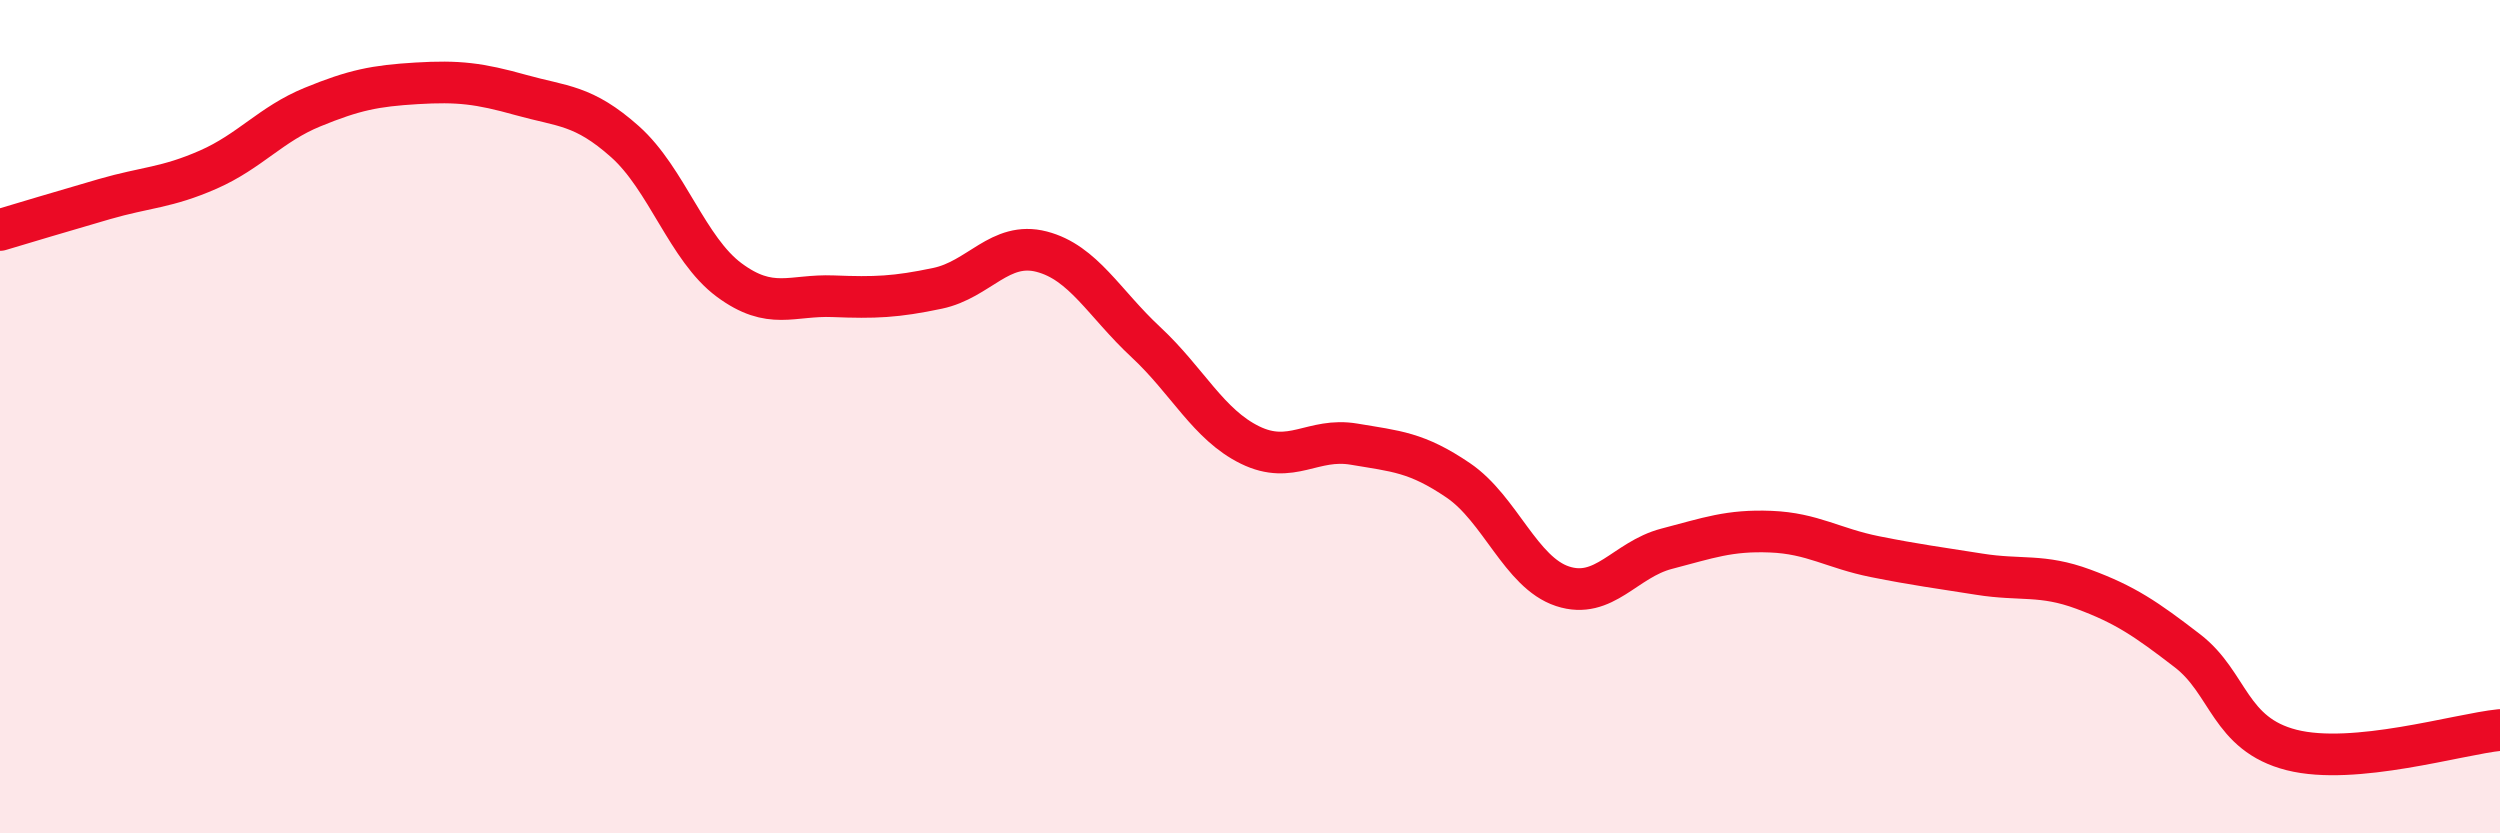
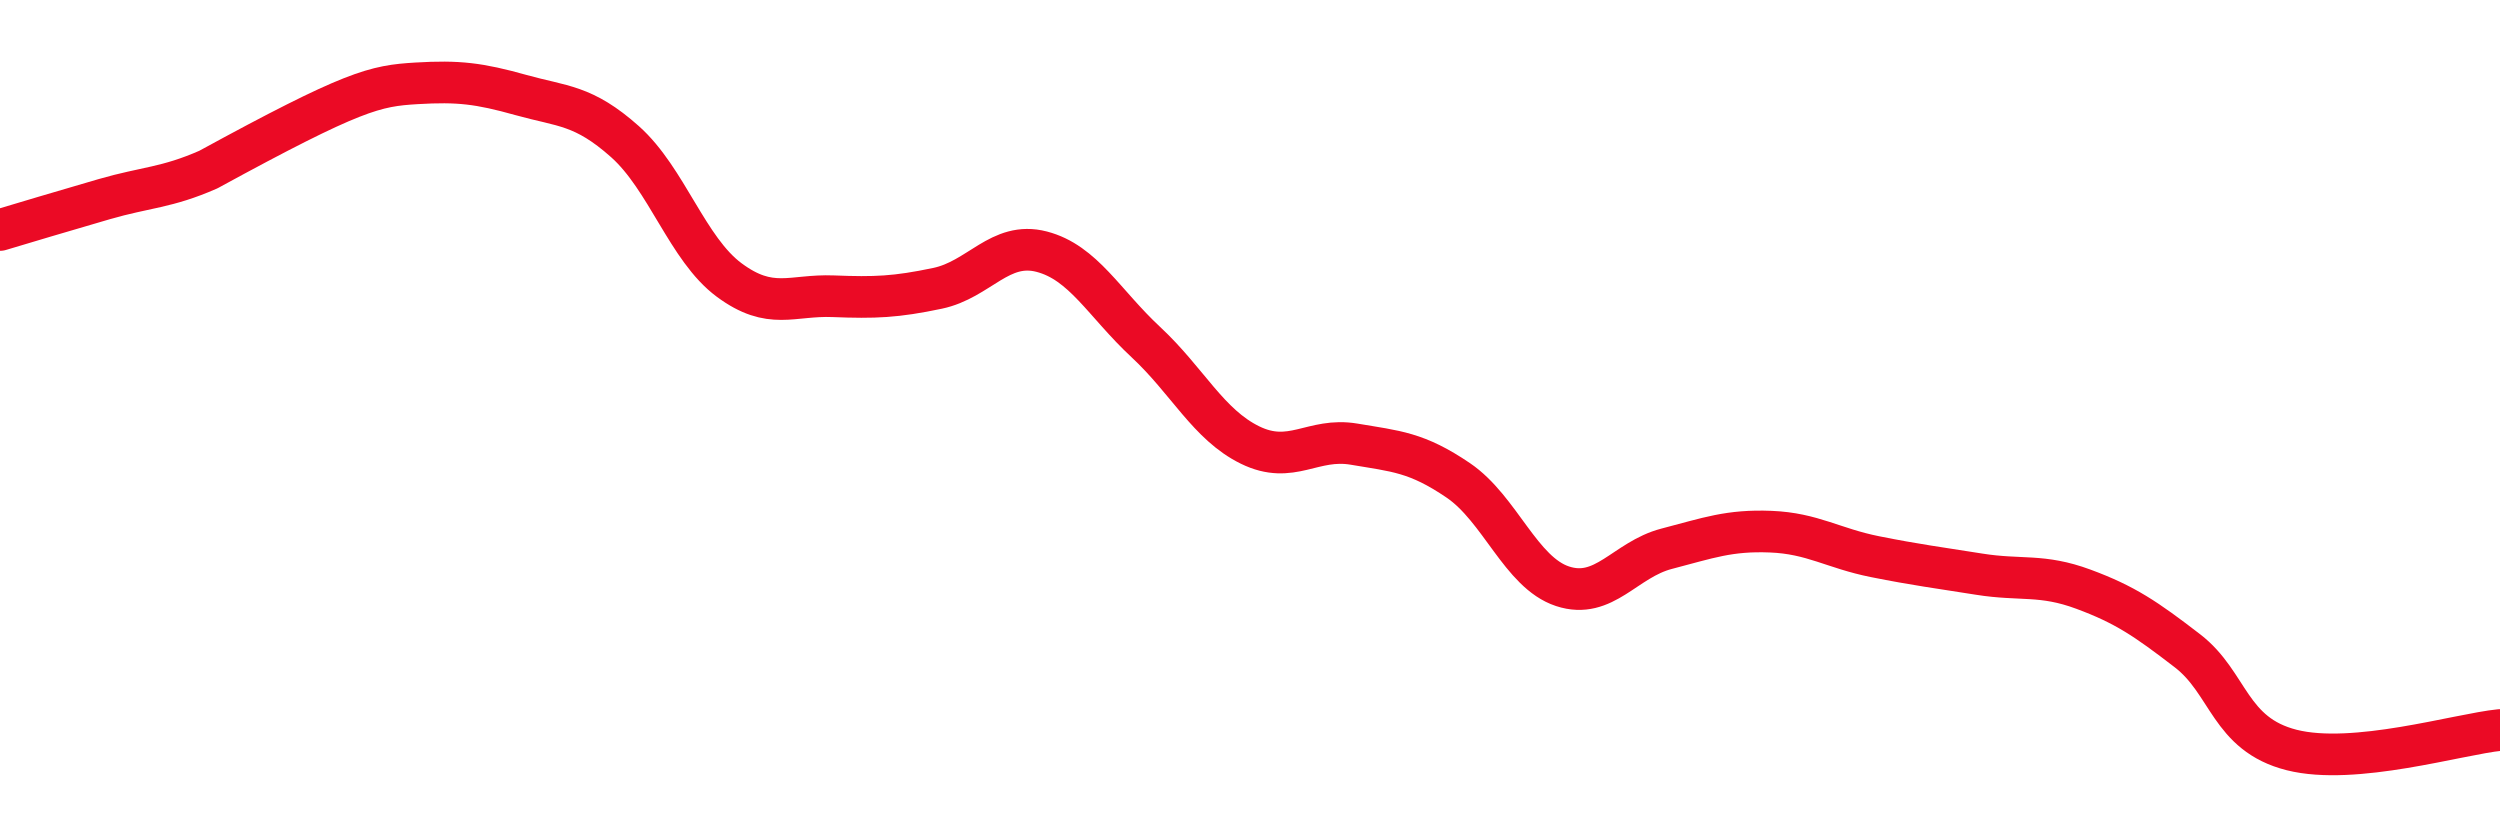
<svg xmlns="http://www.w3.org/2000/svg" width="60" height="20" viewBox="0 0 60 20">
-   <path d="M 0,5.52 C 0.5,5.37 1.5,5.07 2.5,4.78 C 3.5,4.49 4,4.51 5,4.07 C 6,3.63 6.5,2.98 7.5,2.57 C 8.5,2.16 9,2.06 10,2 C 11,1.94 11.5,2 12.5,2.28 C 13.5,2.56 14,2.51 15,3.4 C 16,4.29 16.5,5.98 17.5,6.72 C 18.5,7.46 19,7.07 20,7.11 C 21,7.15 21.5,7.13 22.5,6.92 C 23.5,6.71 24,5.78 25,6.04 C 26,6.3 26.5,7.28 27.5,8.21 C 28.5,9.14 29,10.19 30,10.68 C 31,11.17 31.5,10.49 32.5,10.66 C 33.5,10.83 34,10.85 35,11.53 C 36,12.21 36.5,13.74 37.5,14.07 C 38.5,14.4 39,13.43 40,13.17 C 41,12.91 41.5,12.72 42.5,12.76 C 43.5,12.8 44,13.16 45,13.36 C 46,13.56 46.5,13.62 47.5,13.78 C 48.5,13.94 49,13.77 50,14.14 C 51,14.51 51.5,14.85 52.5,15.62 C 53.5,16.39 53.5,17.62 55,18 C 56.5,18.38 59,17.62 60,17.52L60 20L0 20Z" fill="#EB0A25" opacity="0.1" stroke-linecap="round" stroke-linejoin="round" />
-   <path d="M 0,5.52 C 0.5,5.37 1.5,5.07 2.5,4.78 C 3.5,4.49 4,4.51 5,4.07 C 6,3.63 6.5,2.98 7.5,2.57 C 8.5,2.16 9,2.06 10,2 C 11,1.94 11.5,2 12.5,2.28 C 13.5,2.56 14,2.51 15,3.4 C 16,4.29 16.5,5.98 17.5,6.72 C 18.5,7.46 19,7.07 20,7.11 C 21,7.15 21.5,7.13 22.5,6.92 C 23.5,6.71 24,5.78 25,6.04 C 26,6.3 26.5,7.28 27.5,8.21 C 28.5,9.14 29,10.19 30,10.68 C 31,11.17 31.5,10.49 32.5,10.66 C 33.5,10.83 34,10.85 35,11.53 C 36,12.21 36.5,13.74 37.5,14.07 C 38.5,14.4 39,13.43 40,13.17 C 41,12.91 41.5,12.72 42.5,12.76 C 43.5,12.8 44,13.16 45,13.36 C 46,13.56 46.5,13.62 47.5,13.78 C 48.5,13.94 49,13.77 50,14.14 C 51,14.51 51.5,14.85 52.5,15.62 C 53.5,16.39 53.5,17.62 55,18 C 56.5,18.38 59,17.62 60,17.52" stroke="#EB0A25" stroke-width="1" fill="none" stroke-linecap="round" stroke-linejoin="round" />
+   <path d="M 0,5.52 C 0.5,5.37 1.5,5.07 2.5,4.78 C 3.5,4.49 4,4.51 5,4.07 C 8.5,2.16 9,2.06 10,2 C 11,1.94 11.5,2 12.5,2.28 C 13.5,2.56 14,2.51 15,3.4 C 16,4.29 16.5,5.98 17.5,6.72 C 18.5,7.46 19,7.07 20,7.11 C 21,7.15 21.5,7.13 22.5,6.92 C 23.5,6.71 24,5.78 25,6.04 C 26,6.3 26.5,7.28 27.5,8.21 C 28.5,9.14 29,10.19 30,10.68 C 31,11.17 31.5,10.49 32.5,10.66 C 33.5,10.83 34,10.85 35,11.53 C 36,12.21 36.5,13.74 37.5,14.07 C 38.5,14.4 39,13.43 40,13.17 C 41,12.91 41.5,12.72 42.5,12.76 C 43.5,12.8 44,13.16 45,13.36 C 46,13.56 46.5,13.62 47.5,13.78 C 48.5,13.94 49,13.77 50,14.14 C 51,14.51 51.5,14.85 52.5,15.62 C 53.5,16.39 53.5,17.62 55,18 C 56.5,18.38 59,17.62 60,17.52" stroke="#EB0A25" stroke-width="1" fill="none" stroke-linecap="round" stroke-linejoin="round" />
</svg>